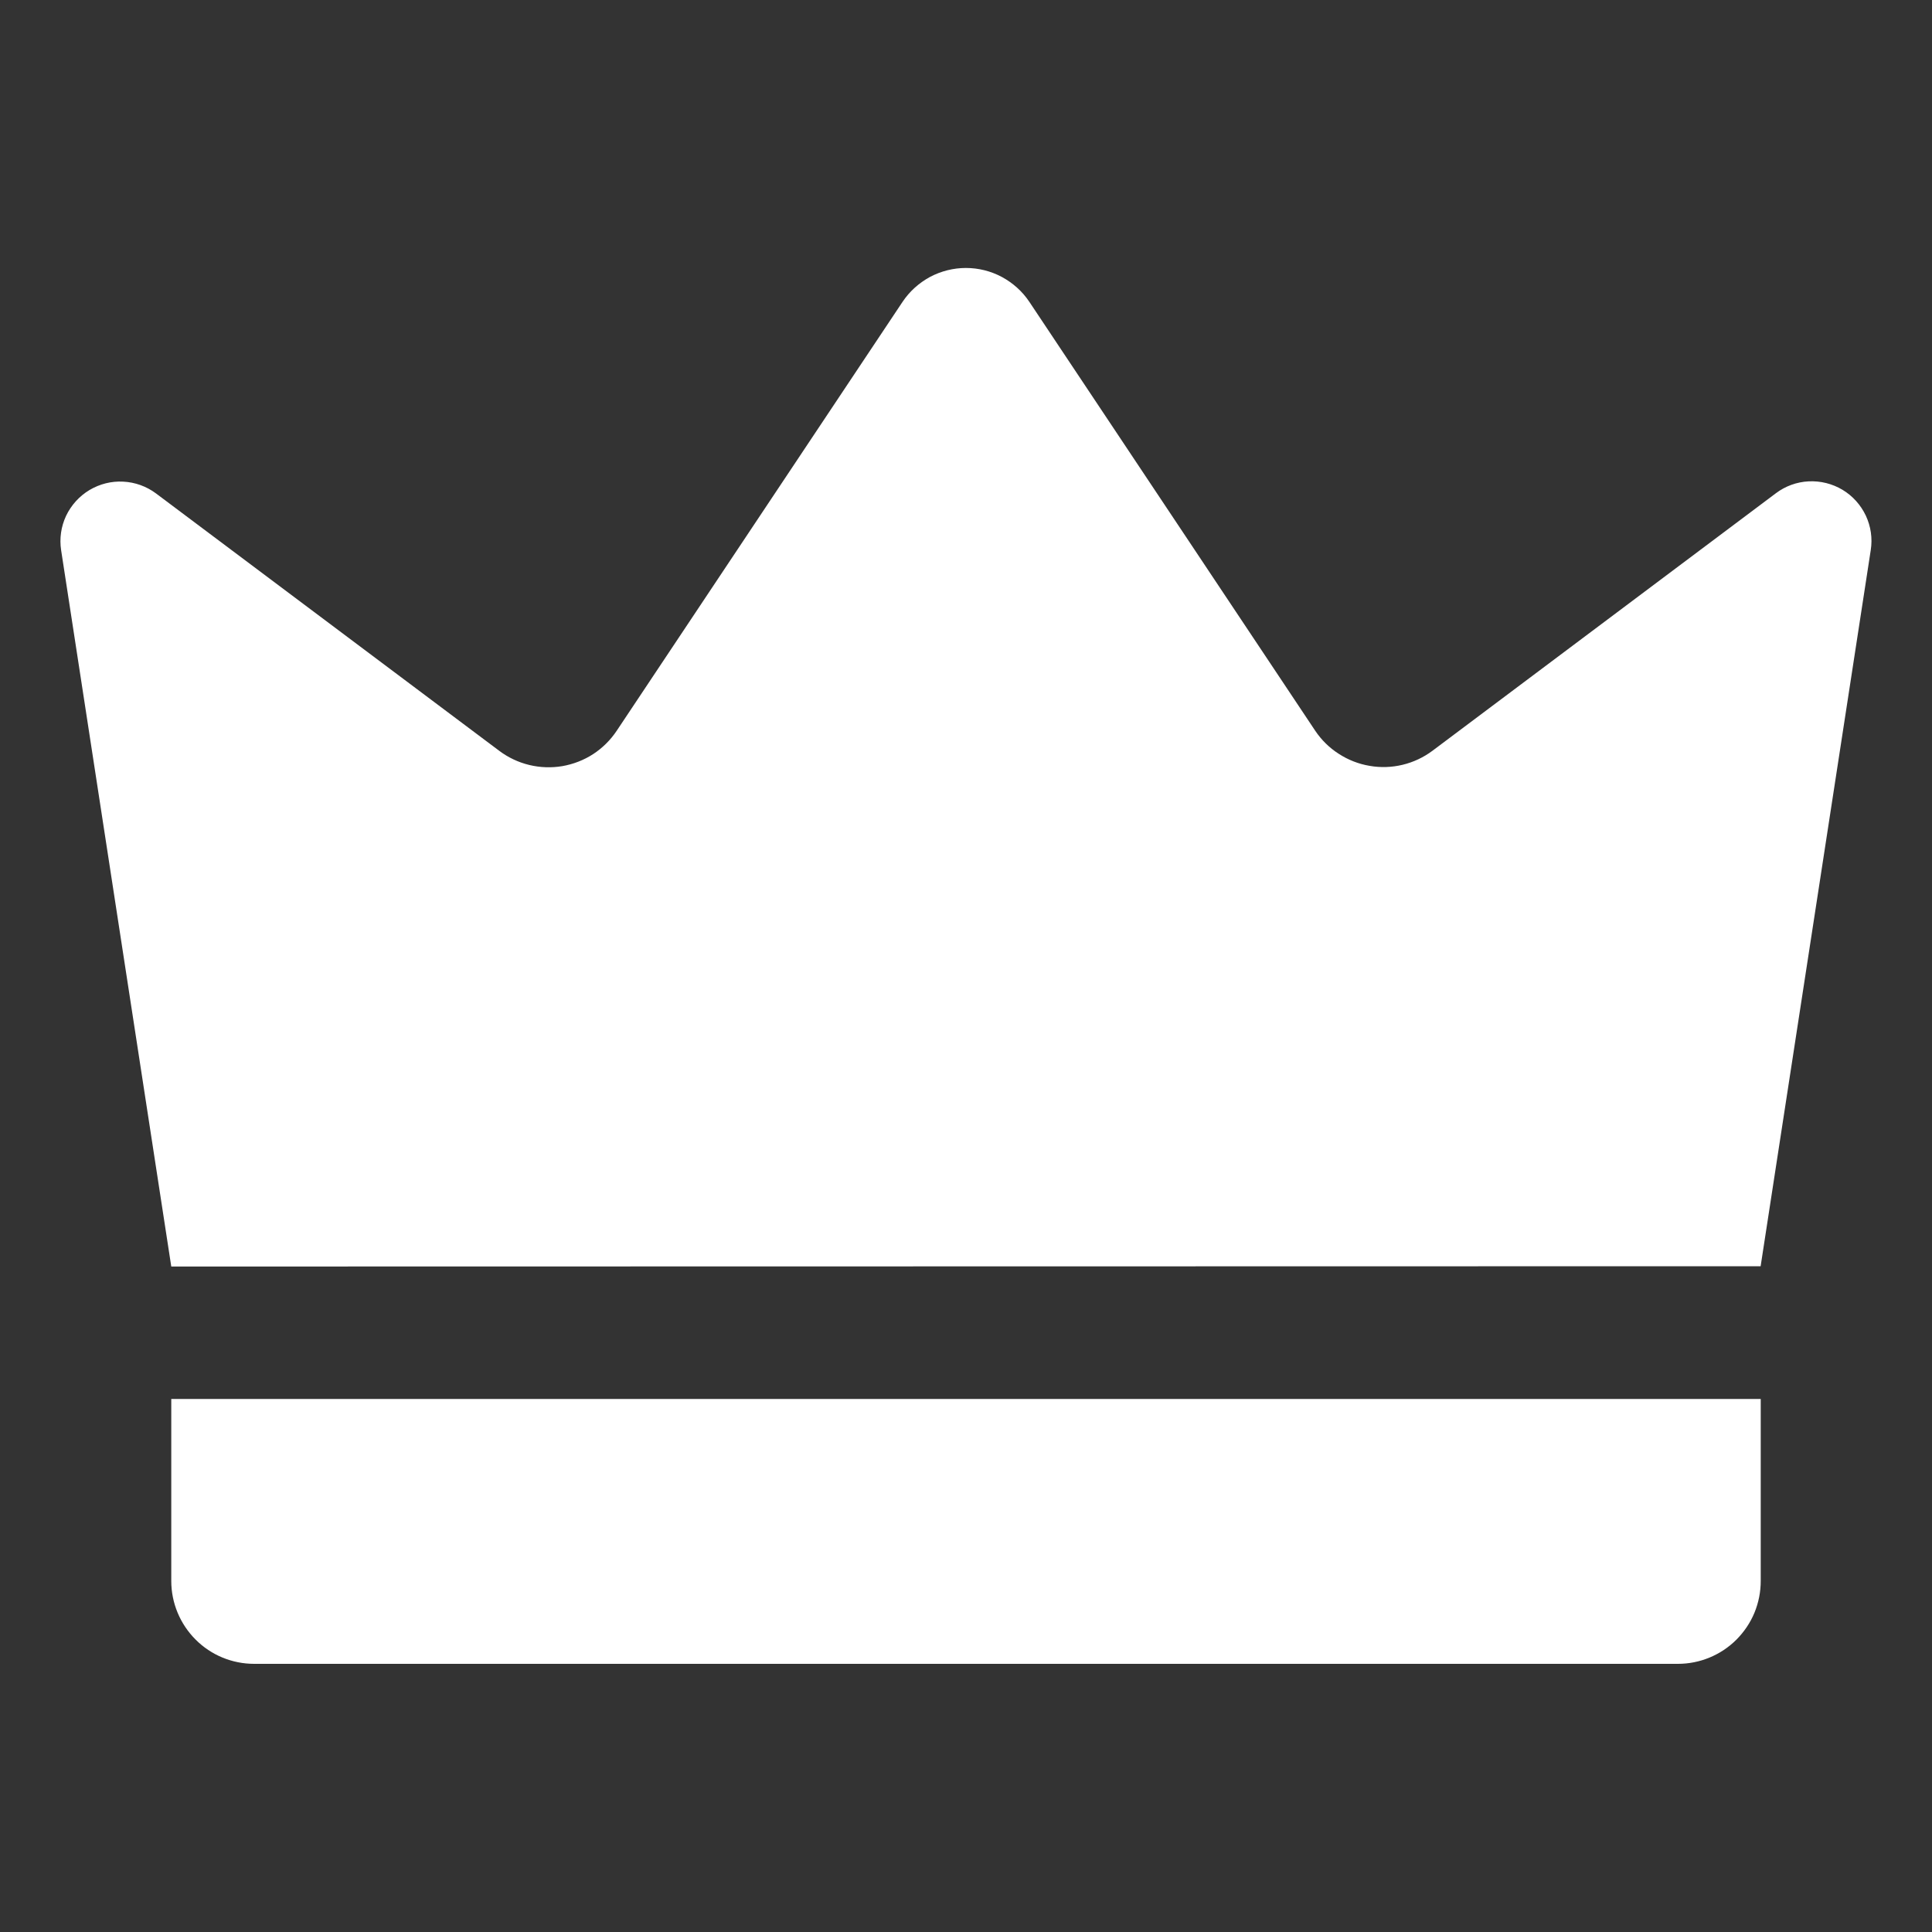
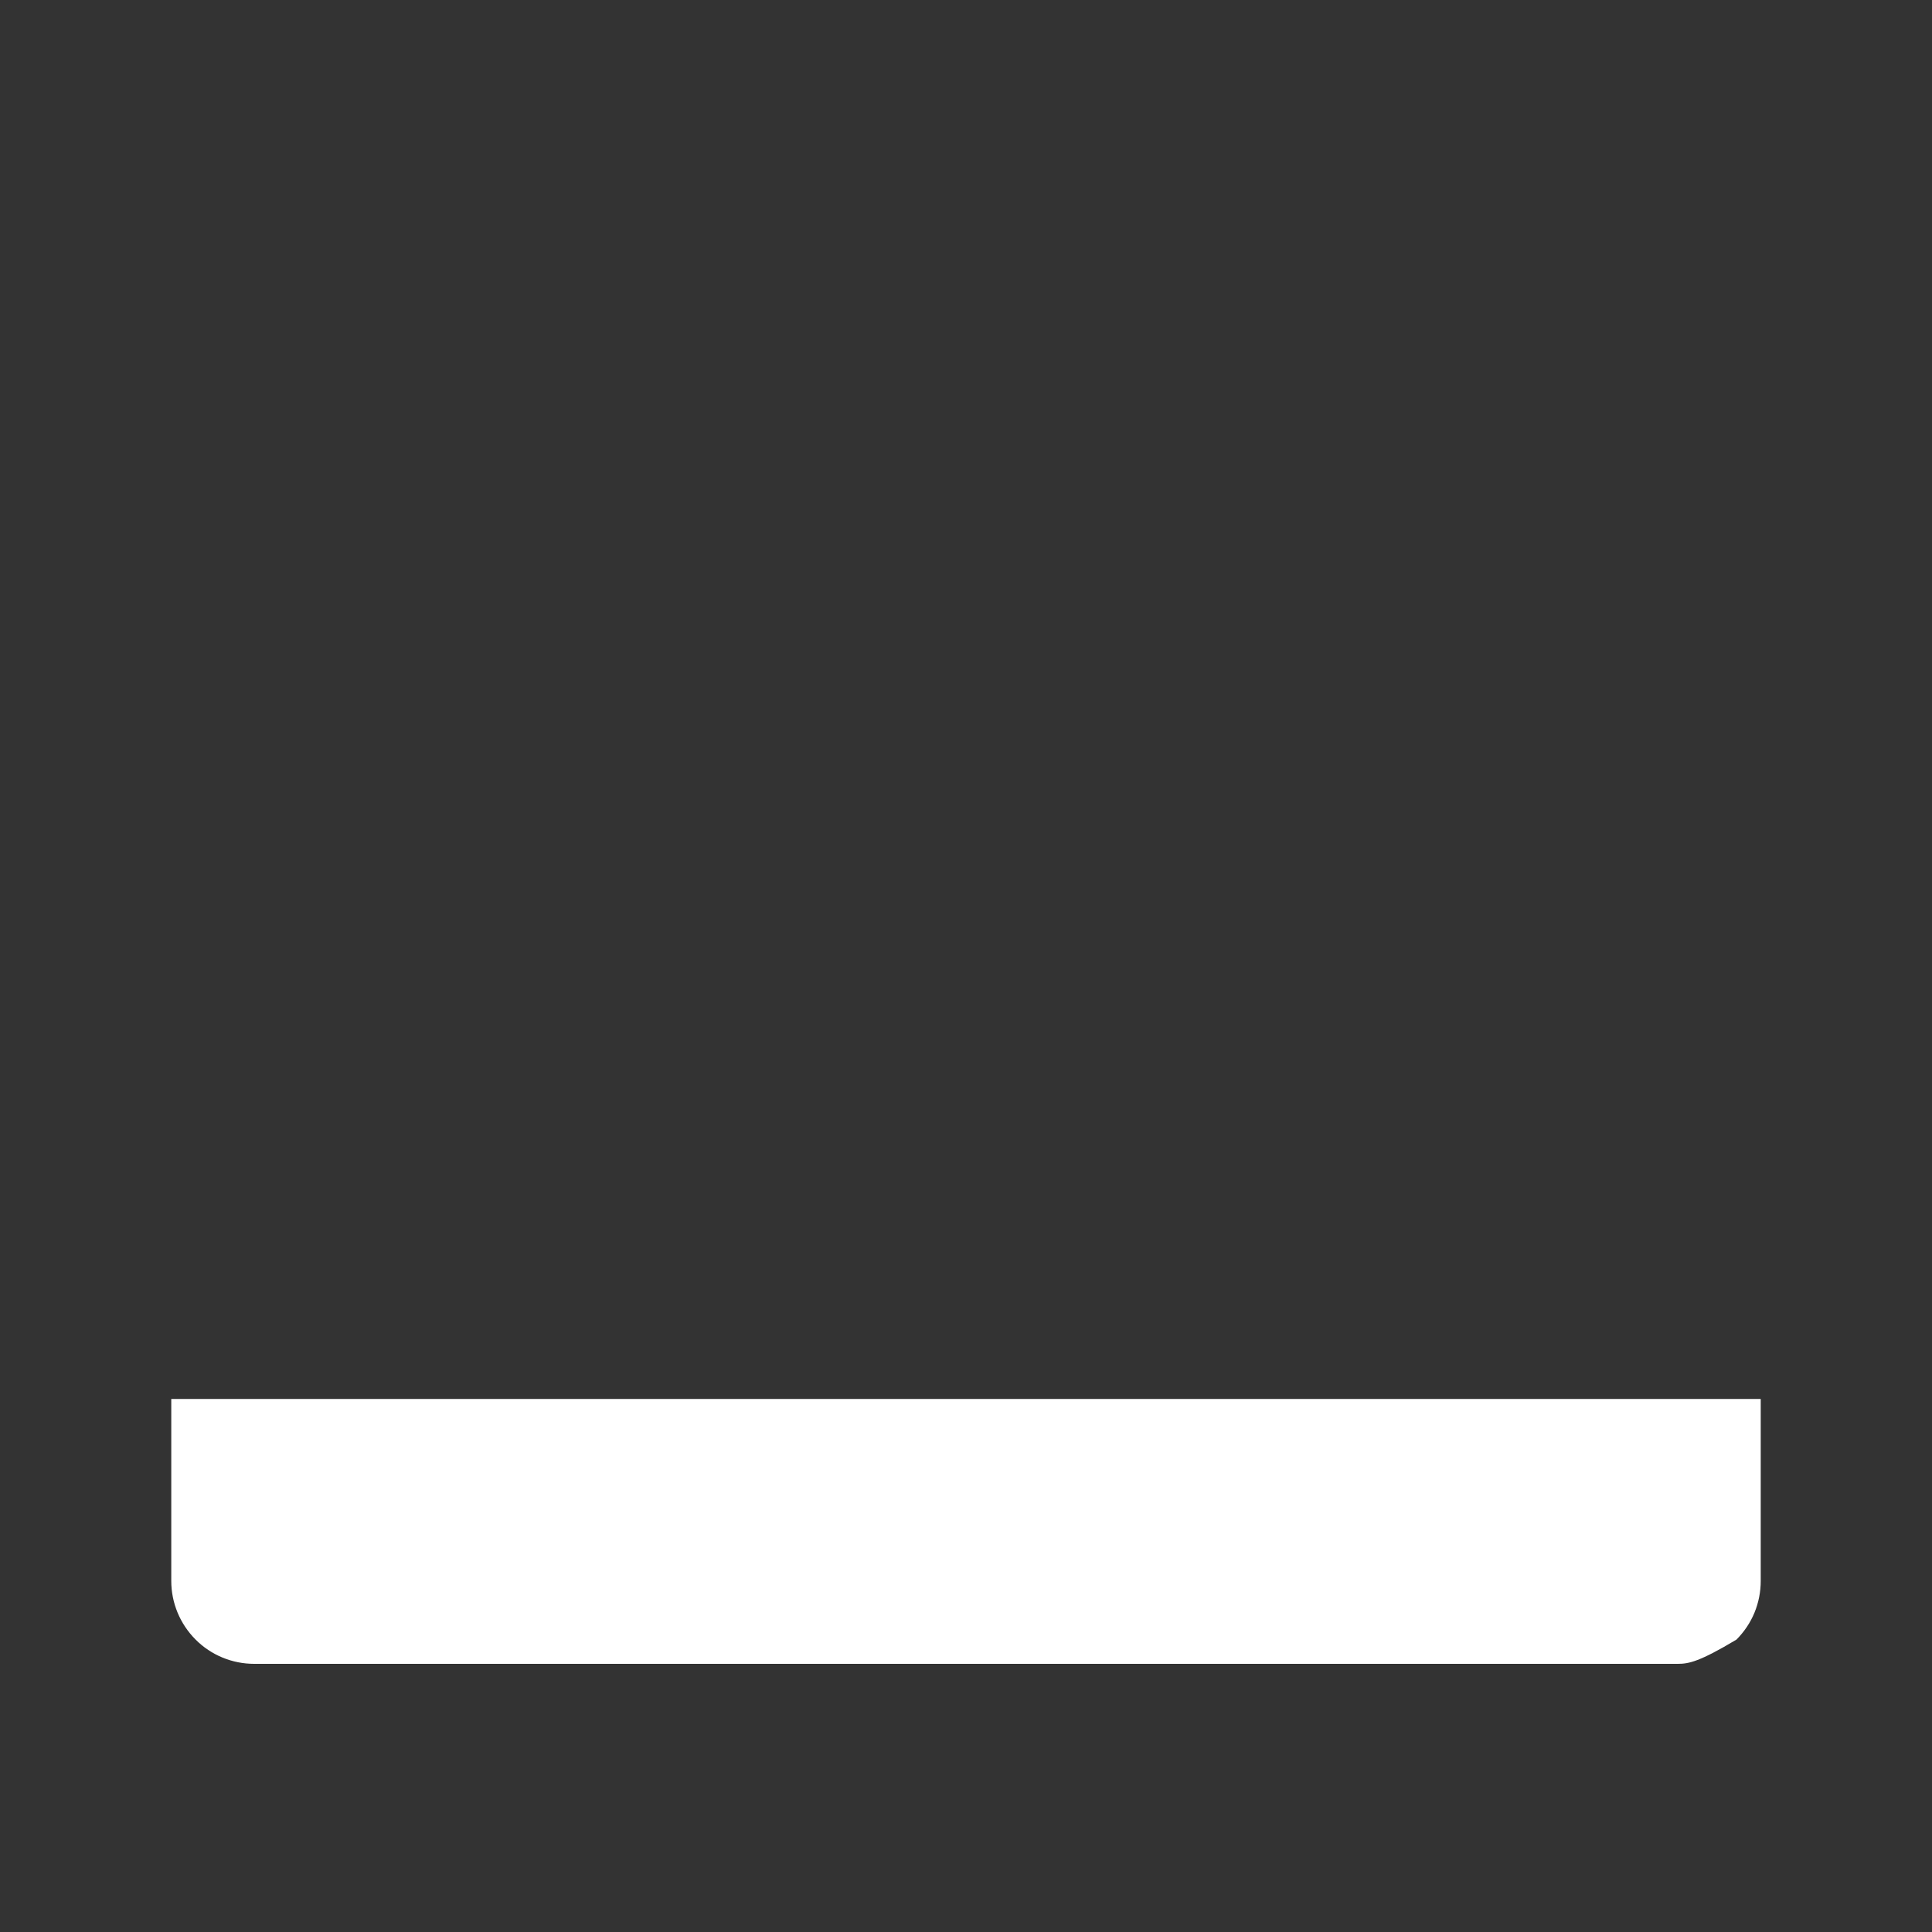
<svg xmlns="http://www.w3.org/2000/svg" width="20" height="20" viewBox="0 0 20 20" fill="none">
  <rect x="0" y="0" width="20" height="20" fill="#333333" stroke="none" />
  <g id="premium-quality 1">
    <g id="Group">
-       <path id="Vector" d="M1.773 13.111C1.393 10.639 1.013 8.168 0.633 5.697C0.614 5.575 0.632 5.451 0.684 5.34C0.737 5.229 0.821 5.136 0.926 5.073C1.032 5.01 1.153 4.979 1.276 4.986C1.399 4.992 1.517 5.035 1.615 5.108L5.169 7.773C5.261 7.842 5.367 7.892 5.479 7.919C5.591 7.946 5.708 7.95 5.821 7.931C5.935 7.911 6.044 7.869 6.141 7.806C6.237 7.743 6.32 7.661 6.384 7.565L9.343 3.125C9.415 3.017 9.513 2.929 9.627 2.867C9.742 2.806 9.87 2.774 9.999 2.774C10.129 2.774 10.257 2.806 10.371 2.867C10.486 2.929 10.584 3.017 10.656 3.125L13.614 7.563C13.678 7.659 13.761 7.741 13.858 7.803C13.955 7.866 14.064 7.909 14.178 7.928C14.291 7.948 14.408 7.944 14.52 7.917C14.632 7.89 14.738 7.84 14.83 7.771L18.384 5.106C18.482 5.032 18.6 4.989 18.723 4.983C18.846 4.977 18.967 5.007 19.073 5.07C19.178 5.133 19.262 5.226 19.315 5.338C19.367 5.449 19.385 5.573 19.366 5.694C18.986 8.166 18.606 10.637 18.226 13.108L1.773 13.111Z" fill="white" />
-       <path id="Vector_2" d="M1.773 14.482H18.227V16.366C18.227 16.479 18.205 16.59 18.162 16.695C18.119 16.799 18.055 16.893 17.976 16.973C17.896 17.053 17.801 17.116 17.697 17.159C17.593 17.202 17.482 17.224 17.369 17.224H2.631C2.404 17.224 2.185 17.134 2.025 16.973C1.864 16.812 1.773 16.594 1.773 16.366V14.482Z" fill="white" />
+       <path id="Vector_2" d="M1.773 14.482H18.227V16.366C18.227 16.479 18.205 16.59 18.162 16.695C18.119 16.799 18.055 16.893 17.976 16.973C17.593 17.202 17.482 17.224 17.369 17.224H2.631C2.404 17.224 2.185 17.134 2.025 16.973C1.864 16.812 1.773 16.594 1.773 16.366V14.482Z" fill="white" />
    </g>
  </g>
</svg>